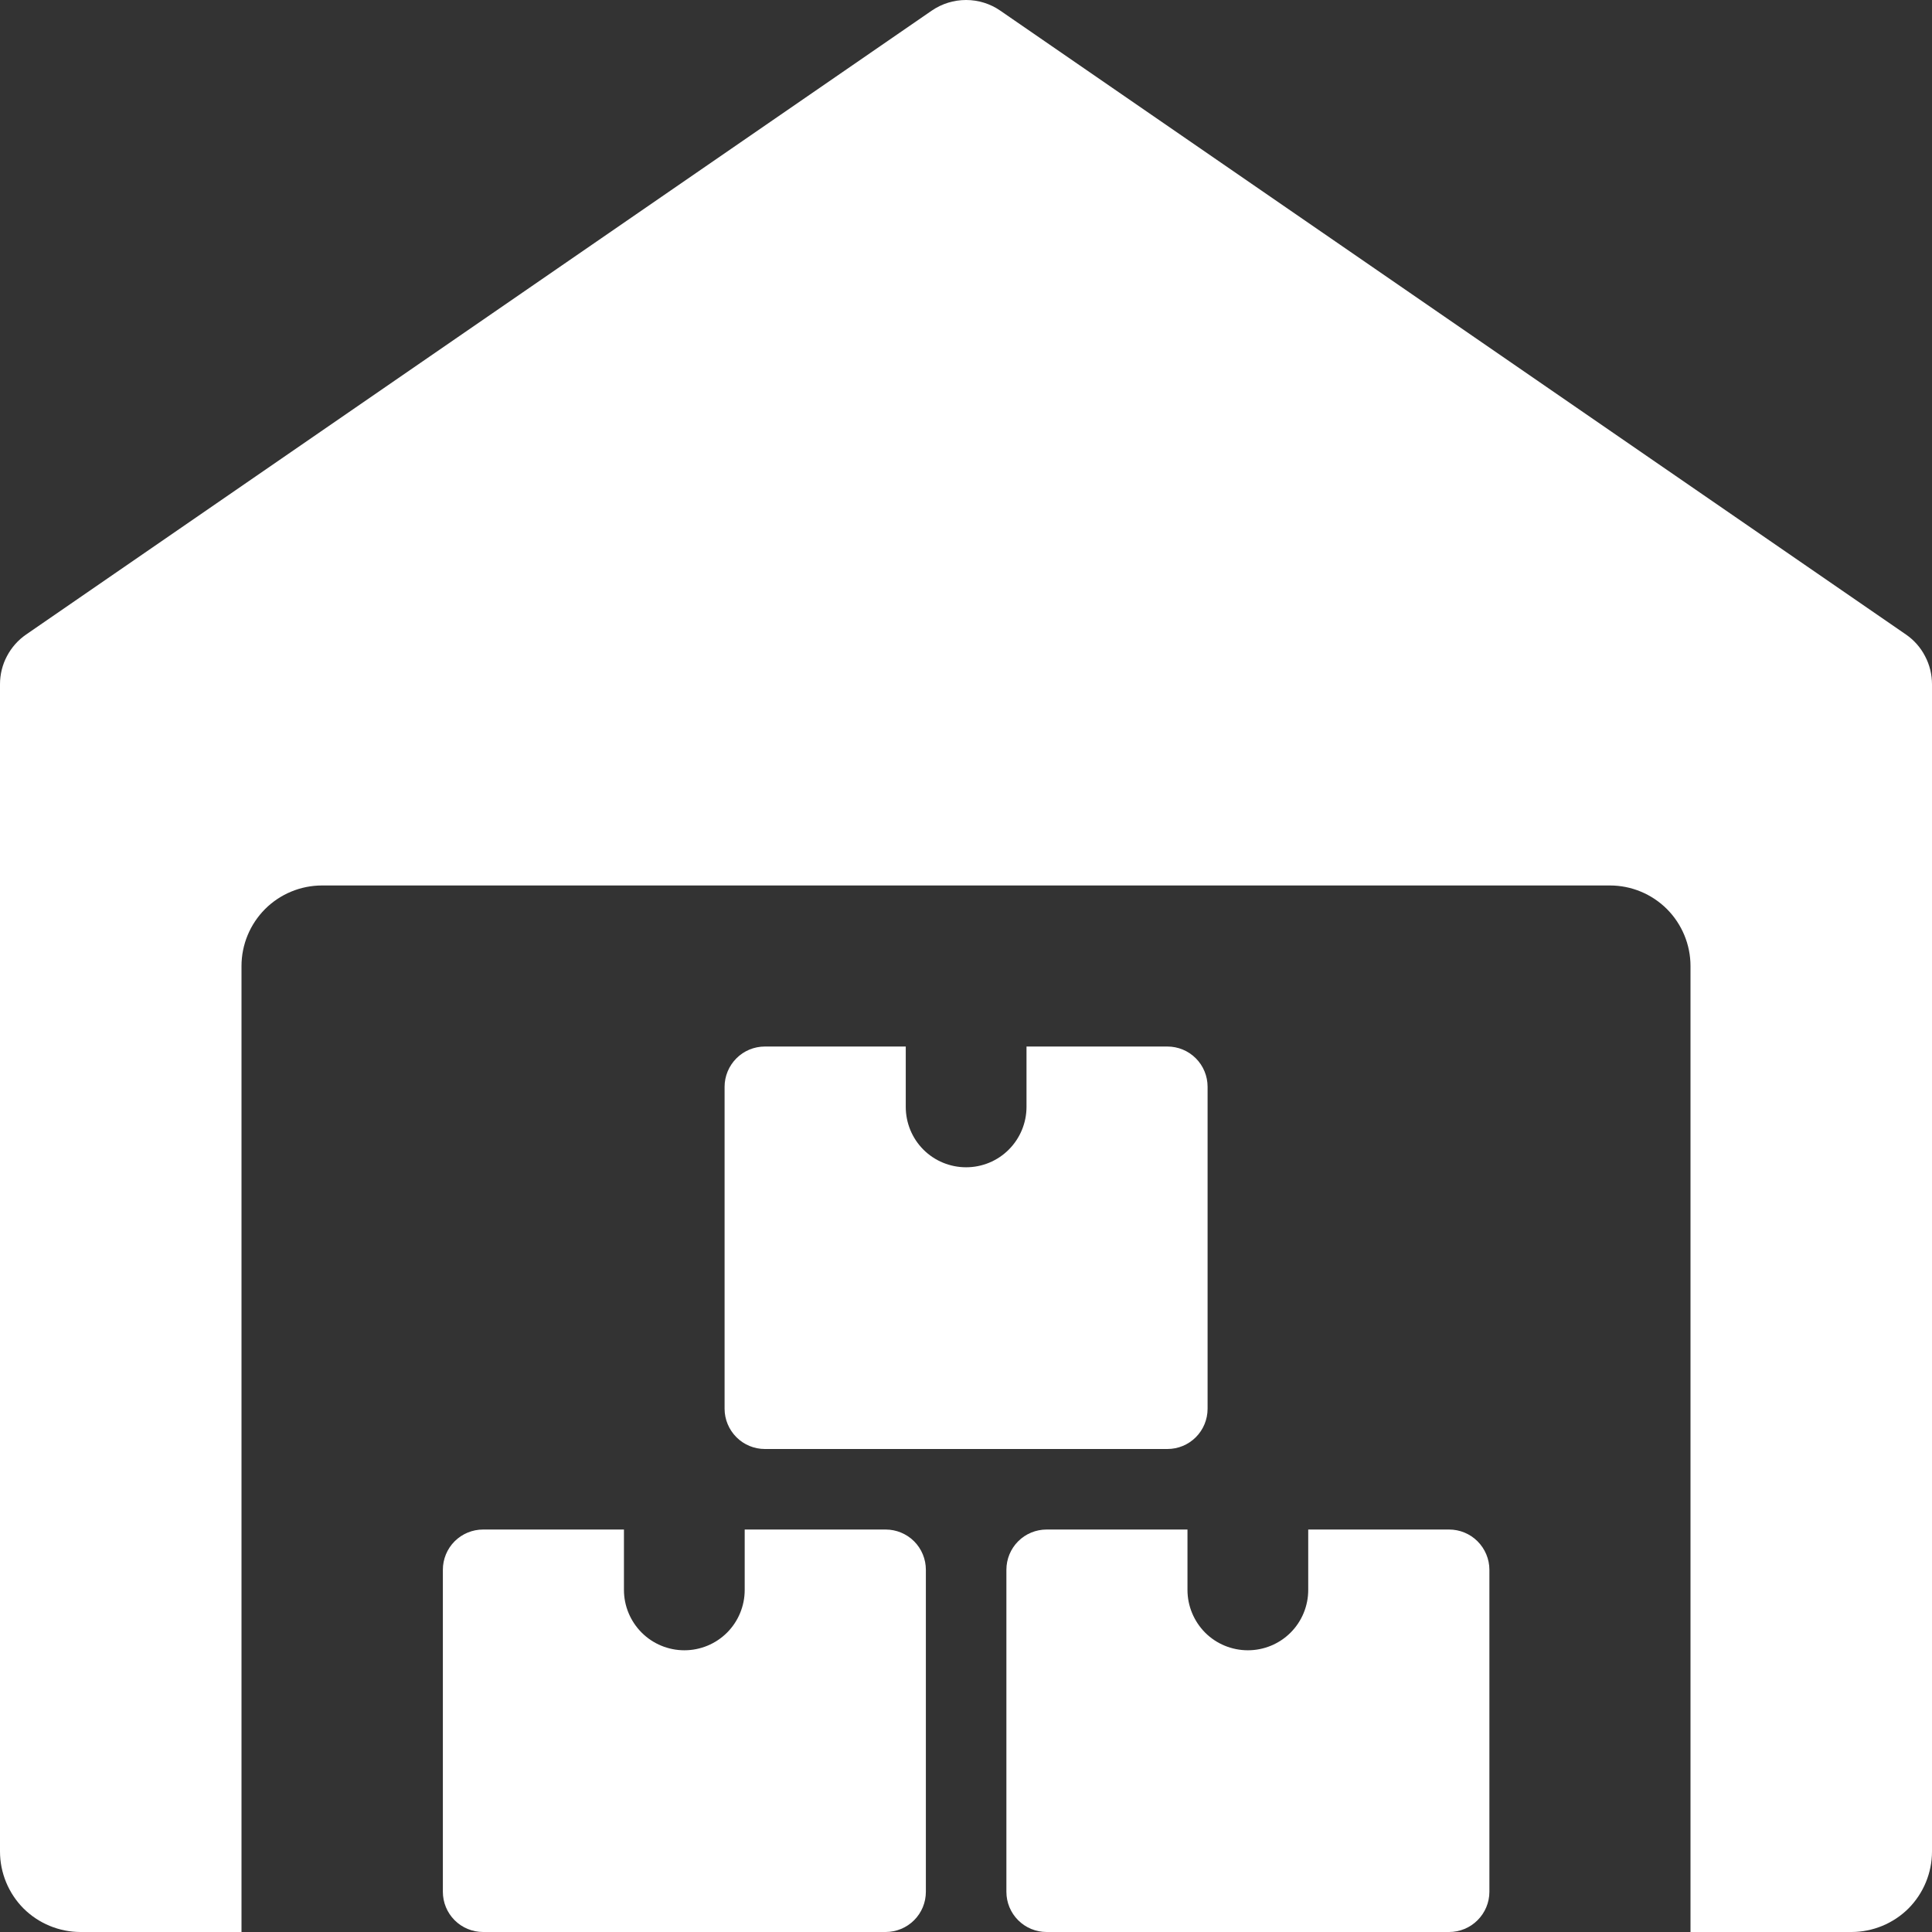
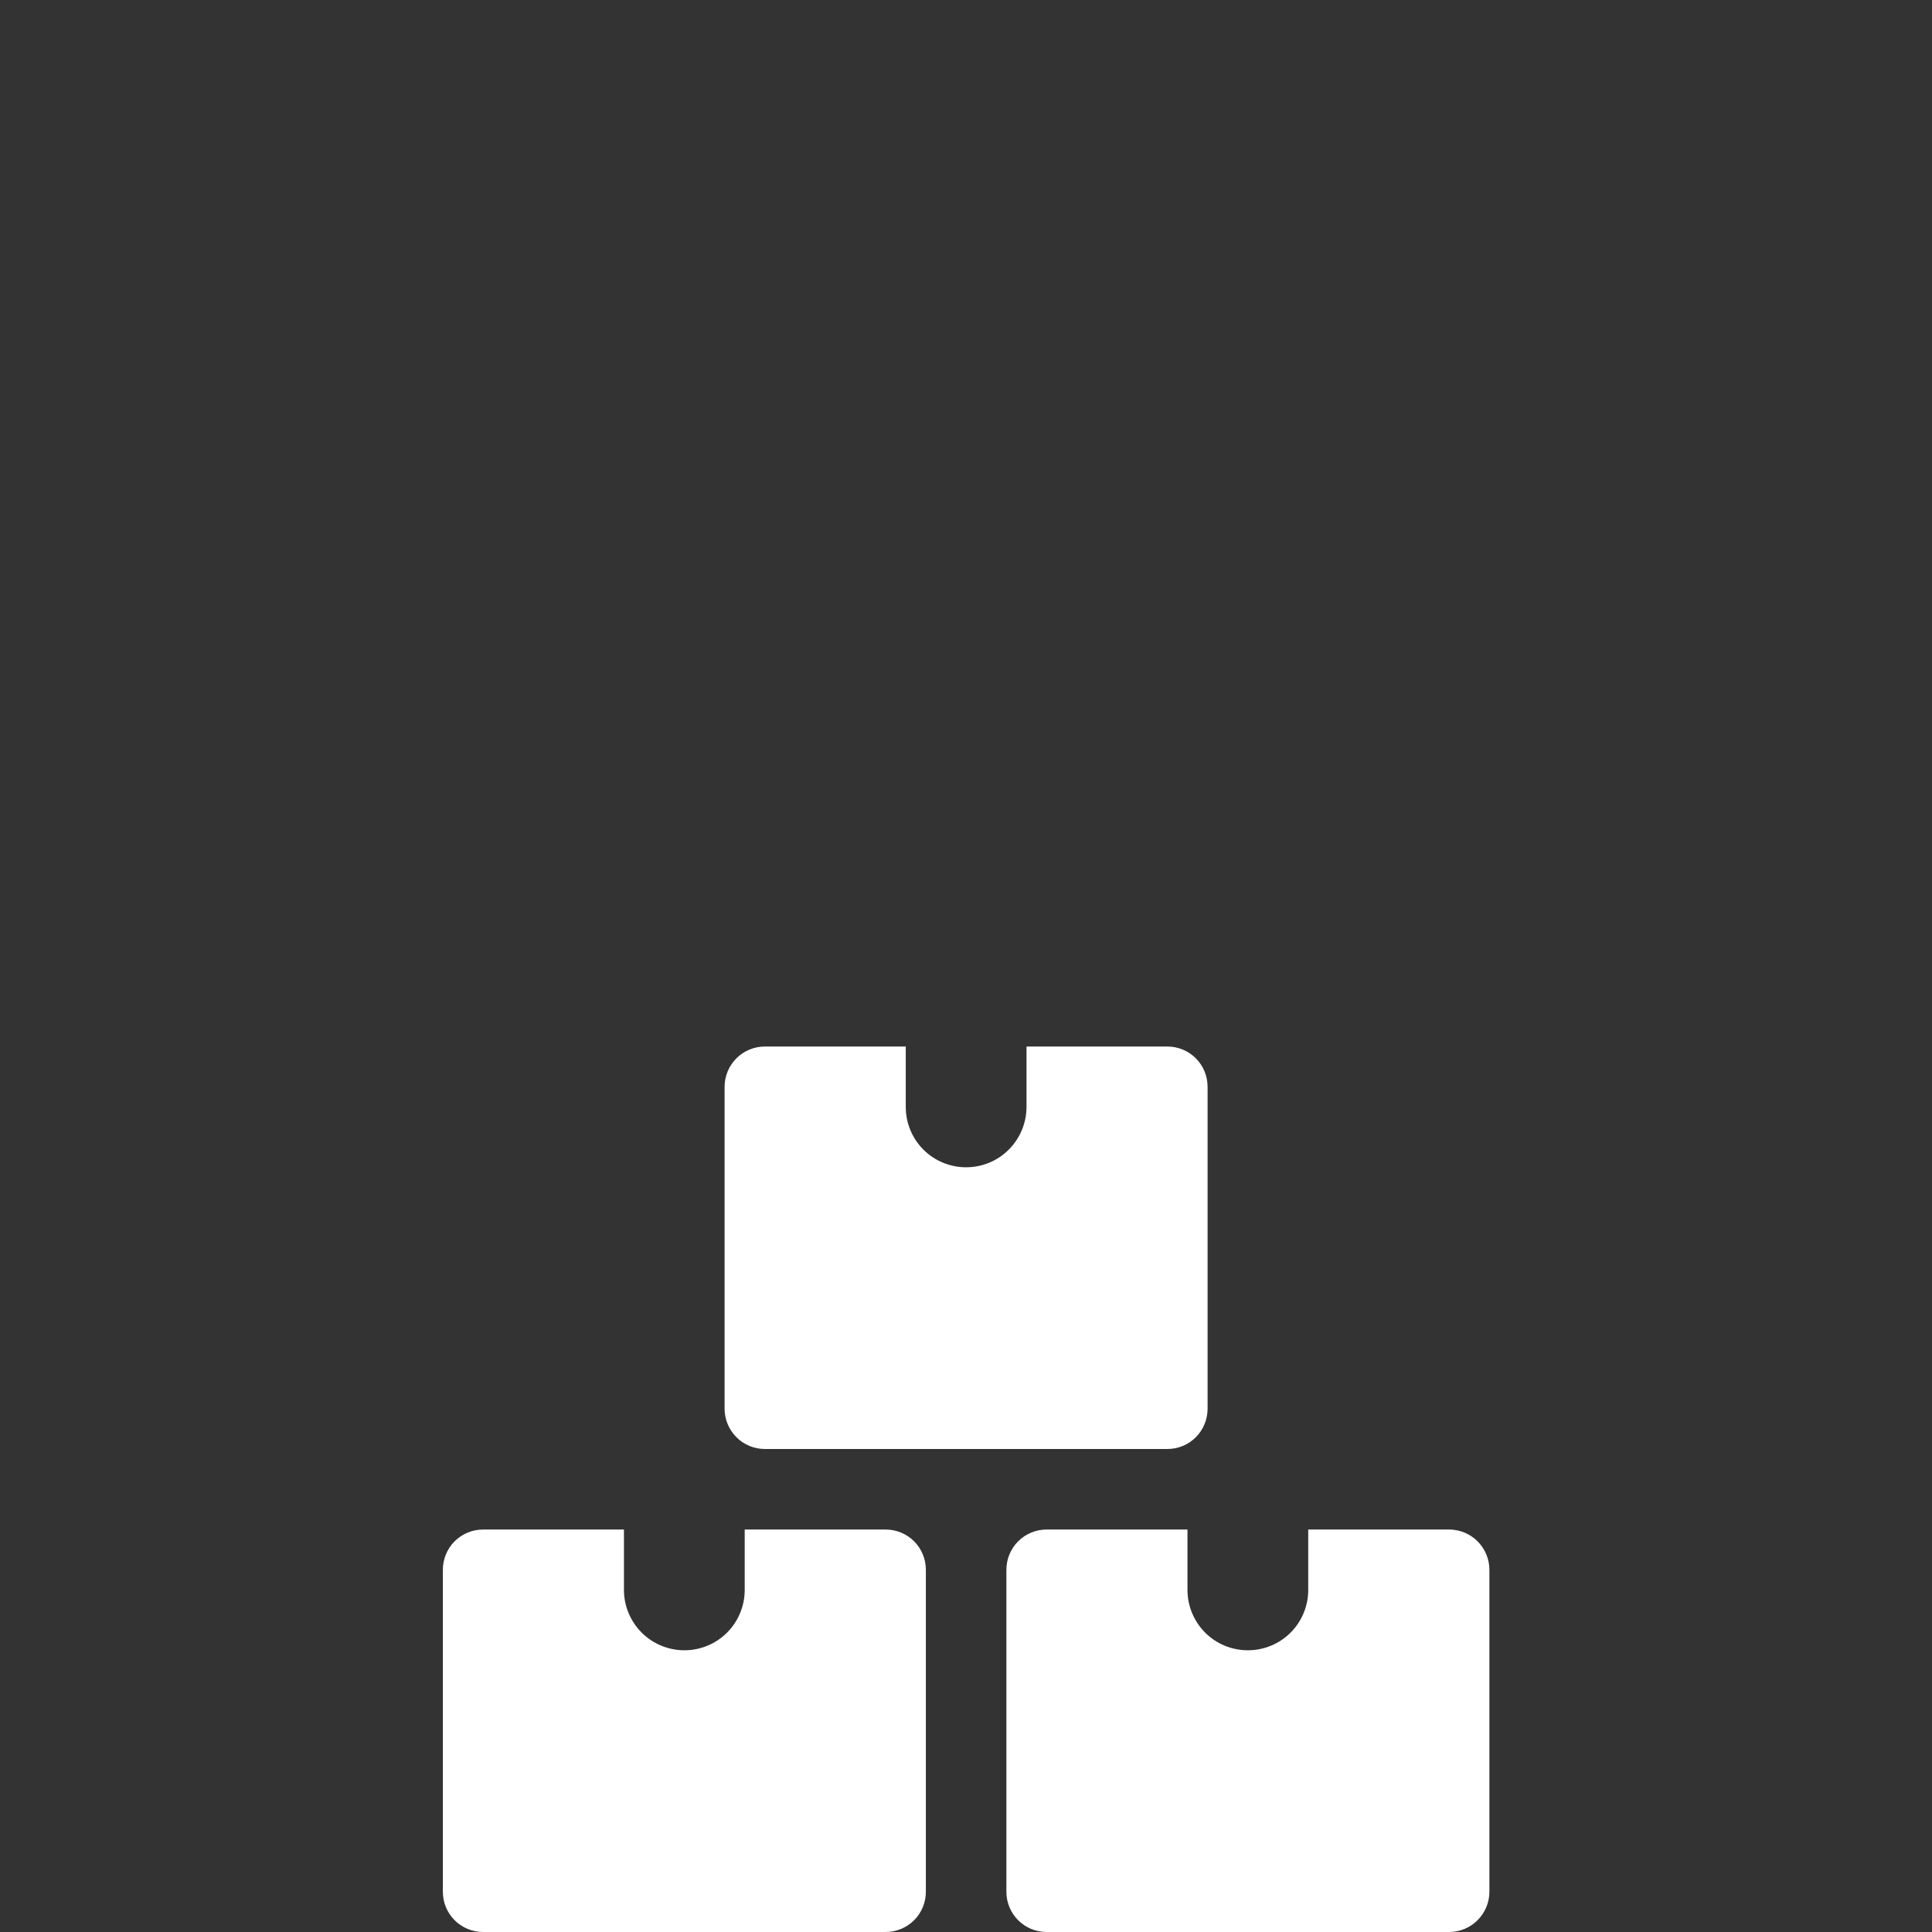
<svg xmlns="http://www.w3.org/2000/svg" width="22" height="22" viewBox="0 0 22 22" fill="none">
  <rect x="0" y="0" width="22" height="22" fill="#333333" stroke="none" />
-   <path d="M21.703 7.225L11.39 0.121C11.276 0.042 11.14 0 11.001 0C10.861 0 10.725 0.042 10.61 0.121L0.298 7.225C0.206 7.288 0.131 7.373 0.079 7.472C0.027 7.57 -8.40254e-05 7.68 1.95831e-07 7.792V21.083C1.95831e-07 21.326 0.097 21.56 0.268 21.732C0.44 21.903 0.674 22 0.917 22H2.75V11C2.75 10.757 2.847 10.524 3.018 10.352C3.19 10.18 3.424 10.083 3.667 10.083H18.333C18.576 10.083 18.81 10.18 18.982 10.352C19.153 10.524 19.25 10.757 19.25 11V22H21.083C21.326 22 21.56 21.903 21.732 21.732C21.903 21.56 22 21.326 22 21.083V7.792C22 7.68 21.973 7.57 21.921 7.472C21.87 7.373 21.795 7.288 21.703 7.225Z" fill="white" />
  <path d="M8.48 17.417V18.105C8.48 18.287 8.408 18.462 8.279 18.591C8.15 18.72 7.975 18.792 7.793 18.792C7.611 18.792 7.436 18.72 7.307 18.591C7.178 18.462 7.105 18.287 7.105 18.105V17.417H5.501C5.38 17.417 5.263 17.465 5.177 17.551C5.091 17.637 5.043 17.754 5.043 17.875V21.542C5.043 21.664 5.091 21.78 5.177 21.866C5.263 21.952 5.38 22 5.501 22H10.085C10.206 22 10.323 21.952 10.409 21.866C10.495 21.78 10.543 21.664 10.543 21.542V17.875C10.543 17.754 10.495 17.637 10.409 17.551C10.323 17.465 10.206 17.417 10.085 17.417H8.48ZM14.897 17.417V18.105C14.897 18.287 14.825 18.462 14.696 18.591C14.567 18.72 14.392 18.792 14.21 18.792C14.027 18.792 13.852 18.72 13.723 18.591C13.595 18.462 13.522 18.287 13.522 18.105V17.417H11.918C11.796 17.417 11.68 17.465 11.594 17.551C11.508 17.637 11.46 17.754 11.46 17.875V21.542C11.46 21.664 11.508 21.78 11.594 21.866C11.68 21.952 11.796 22 11.918 22H16.501C16.623 22 16.739 21.952 16.825 21.866C16.911 21.78 16.96 21.664 16.96 21.542V17.875C16.96 17.754 16.911 17.637 16.825 17.551C16.739 17.465 16.623 17.417 16.501 17.417H14.897ZM11.689 11.917V12.604C11.689 12.787 11.616 12.962 11.487 13.091C11.358 13.22 11.184 13.292 11.001 13.292C10.819 13.292 10.644 13.22 10.515 13.091C10.386 12.962 10.314 12.787 10.314 12.604V11.917H8.71C8.588 11.917 8.472 11.965 8.386 12.051C8.3 12.137 8.251 12.254 8.251 12.375V16.042C8.251 16.163 8.3 16.28 8.386 16.366C8.472 16.452 8.588 16.5 8.71 16.5H13.293C13.415 16.5 13.531 16.452 13.617 16.366C13.703 16.28 13.751 16.163 13.751 16.042V12.375C13.751 12.254 13.703 12.137 13.617 12.051C13.531 11.965 13.415 11.917 13.293 11.917H11.689Z" fill="white" />
</svg>